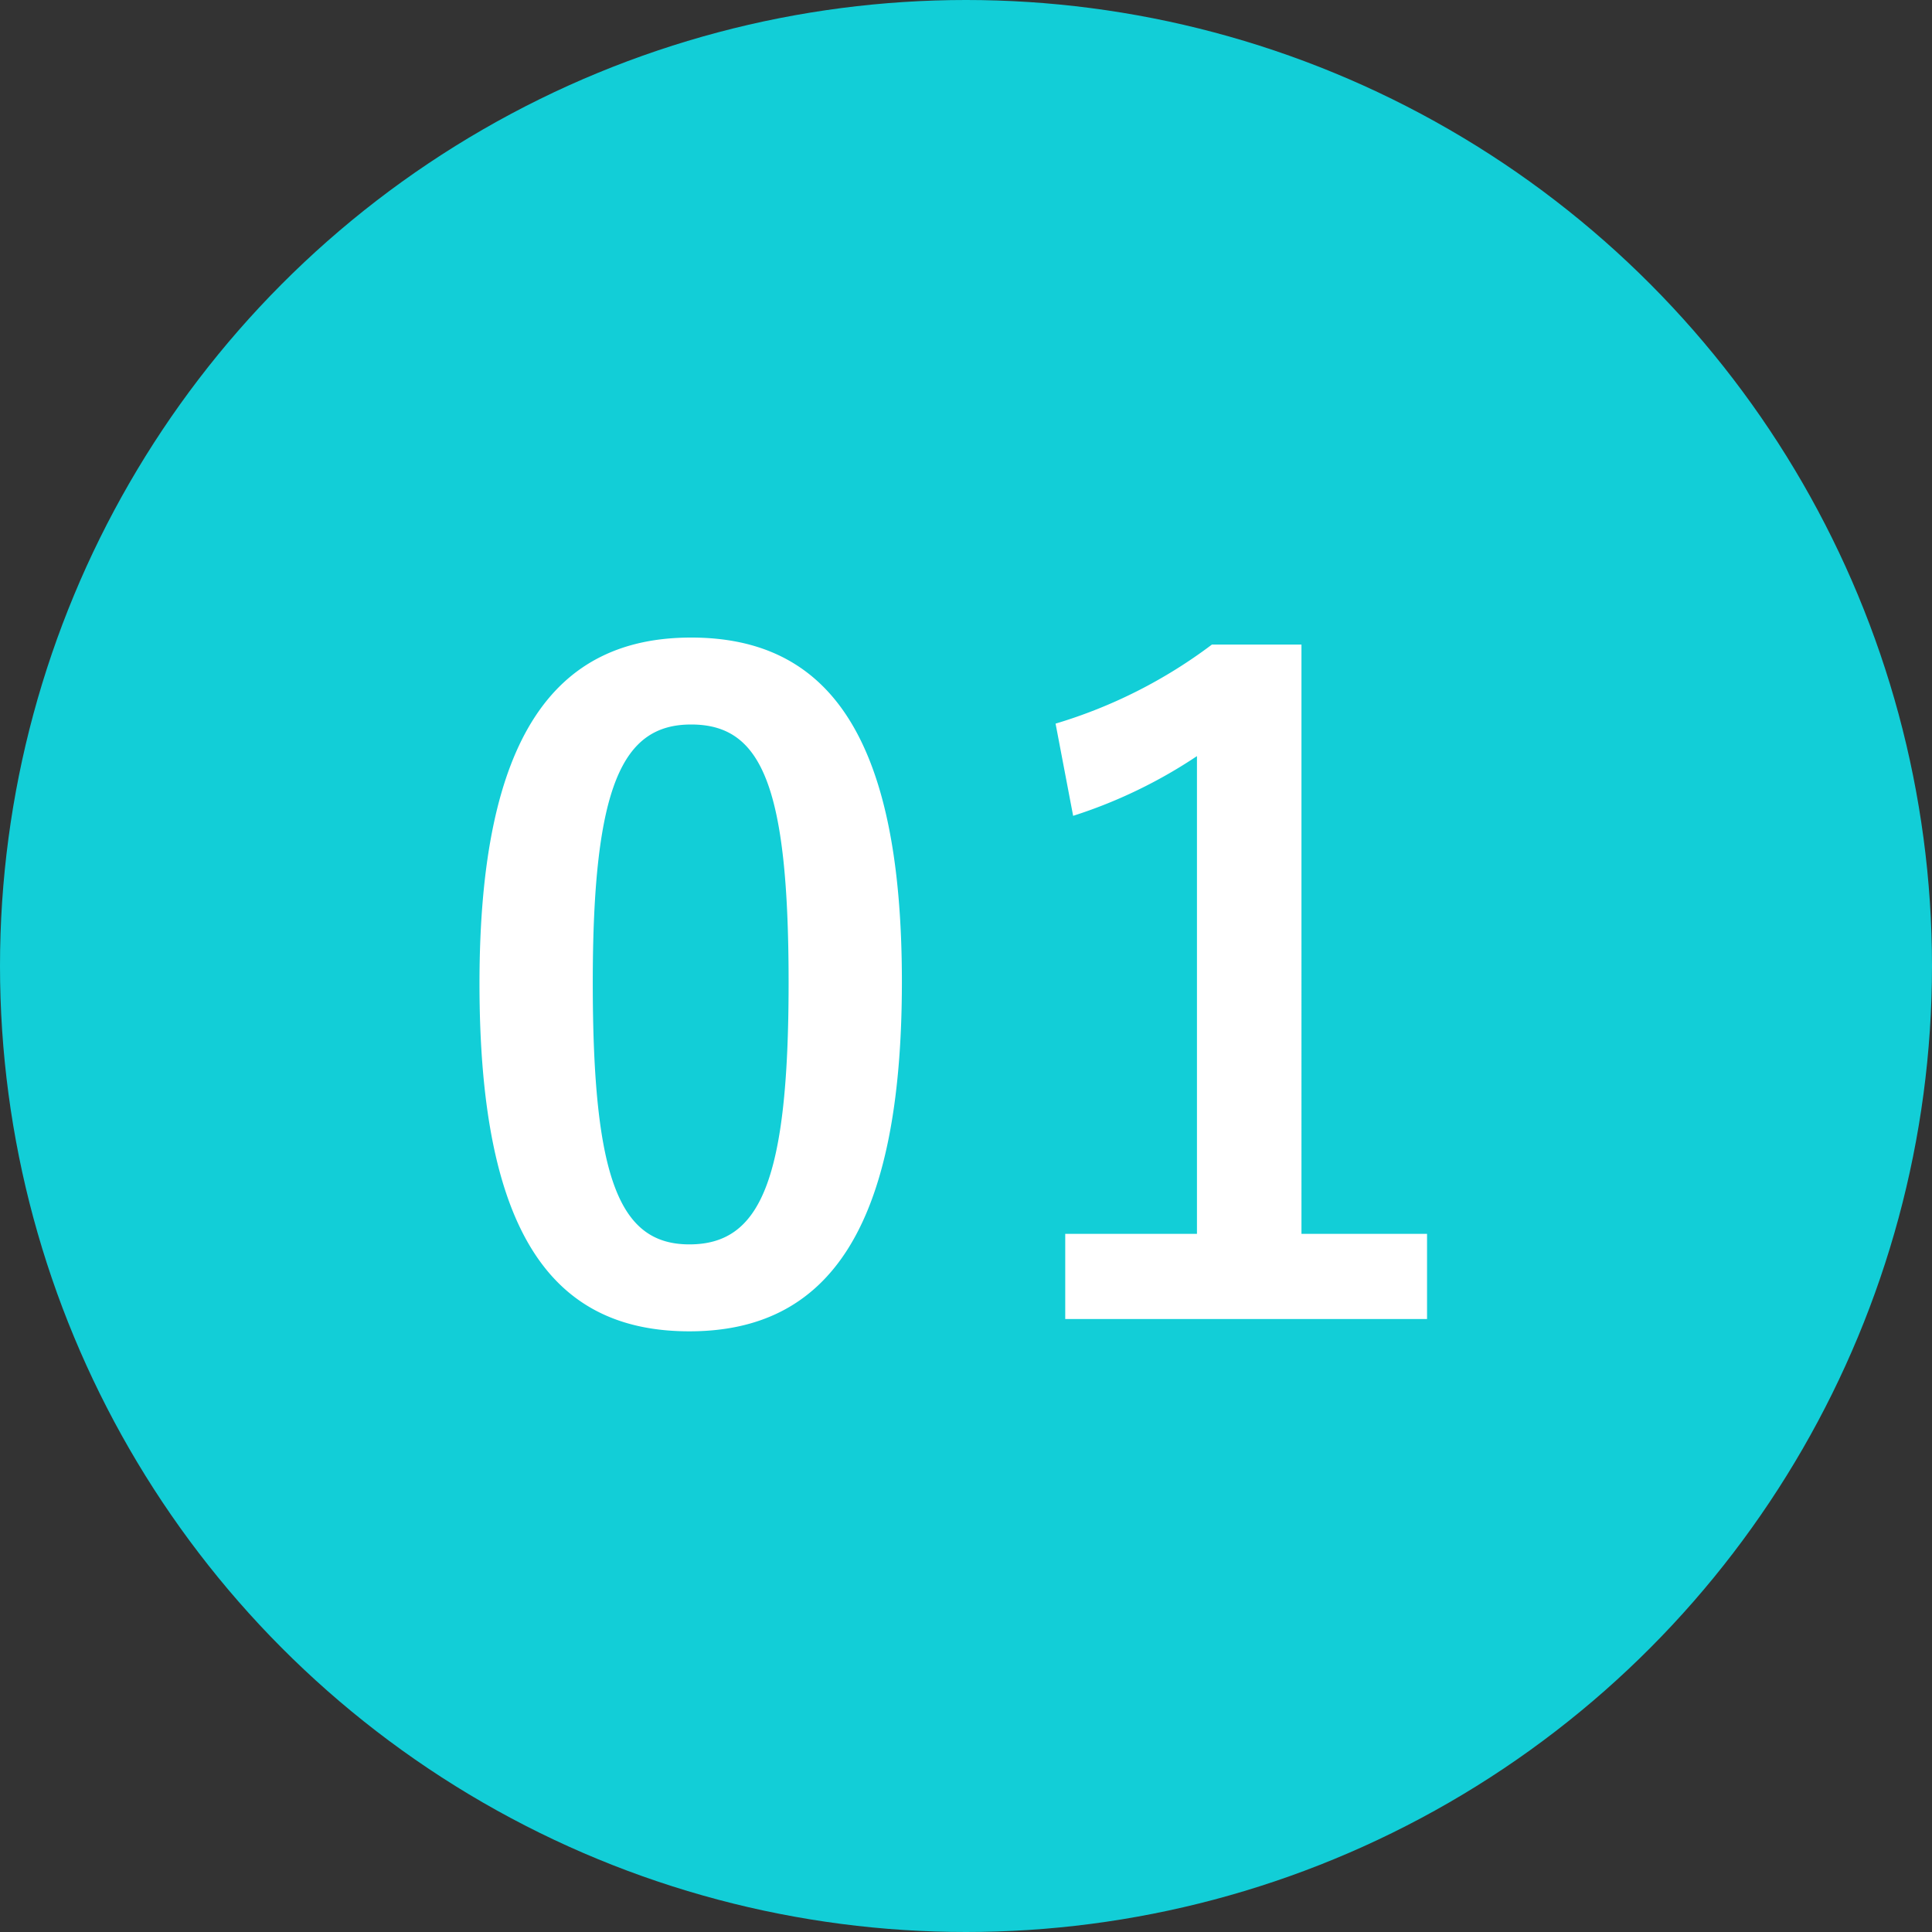
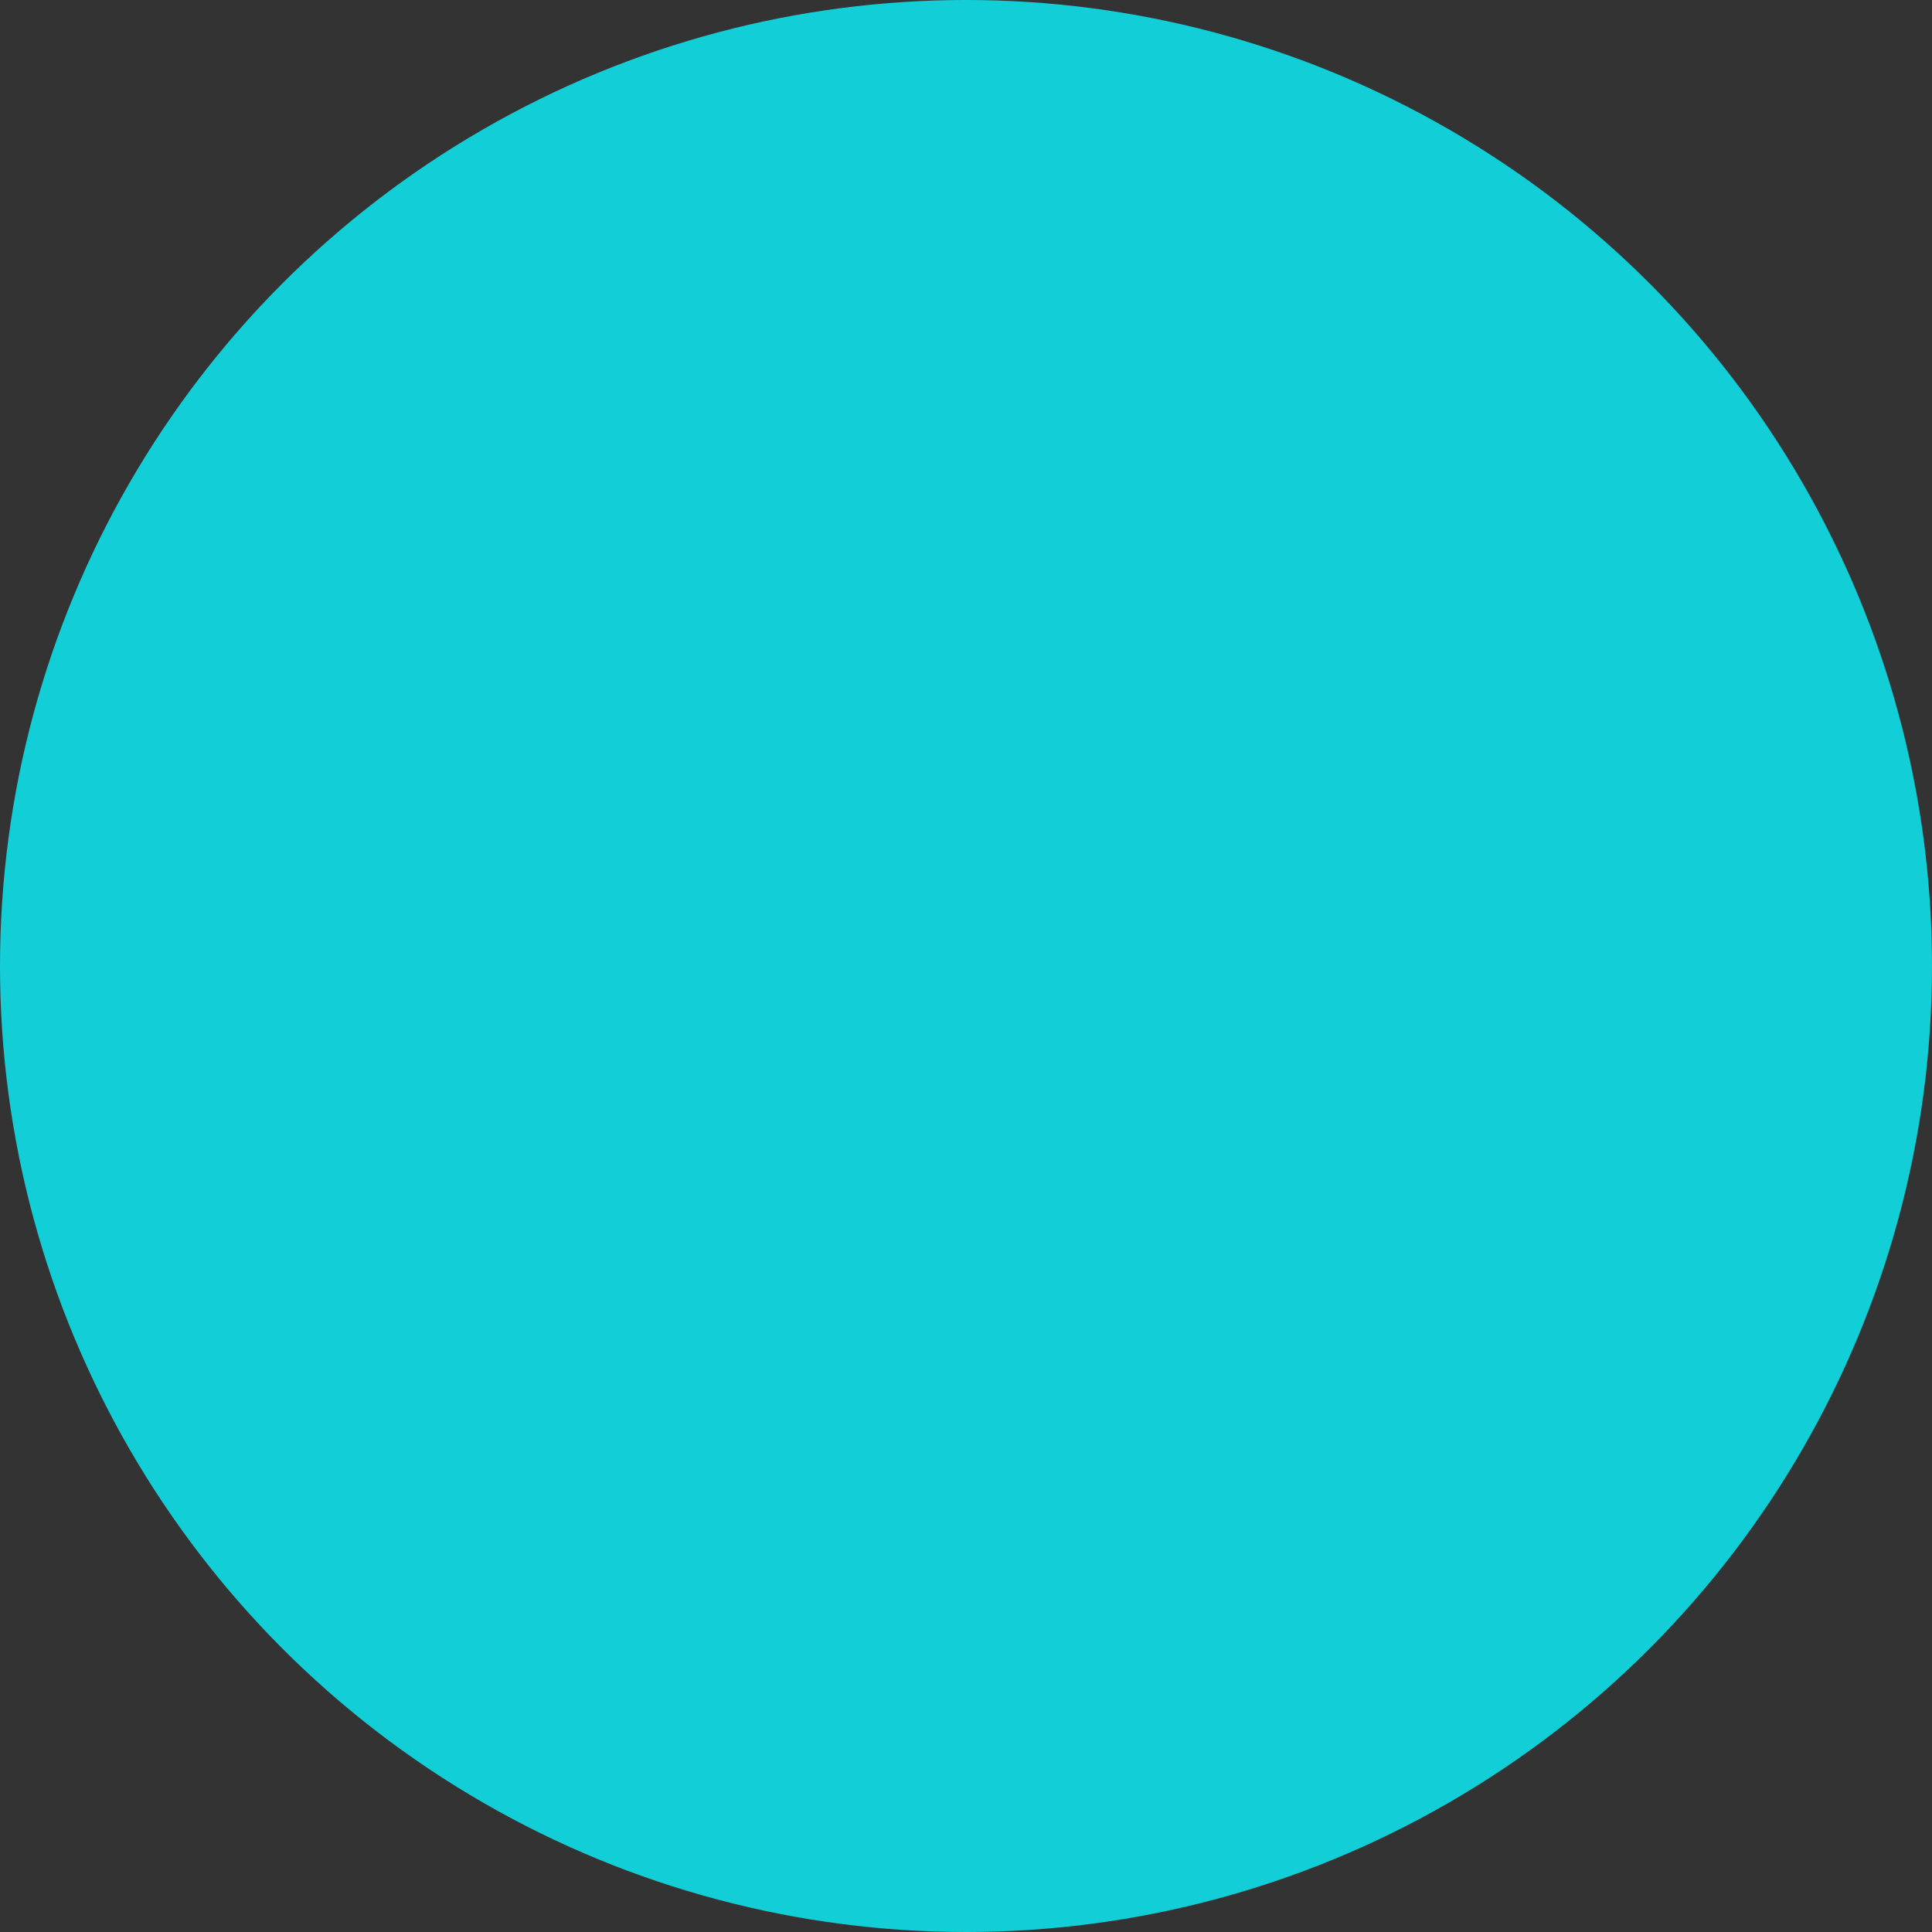
<svg xmlns="http://www.w3.org/2000/svg" height="22" viewBox="0 0 22 22" width="22">
  <rect x="0" y="0" width="22" height="22" fill="#333333" stroke="none" />
  <circle cx="11" cy="11" fill="#12ced7" r="11" />
-   <path d="M7.87 7.26c-1.54 0-2.41 1.11-2.41 3.94s.82 3.96 2.39 3.96 2.42-1.15 2.42-3.98-.86-3.92-2.4-3.92zm0 .99c.8 0 1.11.69 1.11 2.94s-.32 2.98-1.13 2.98c-.79 0-1.1-.73-1.1-2.98s.34-2.94 1.12-2.94zm6.95-.91H13.8a5.636 5.636 0 01-1.78.9l.2 1.05a5.608 5.608 0 001.41-.68v5.44h-1.5v.97h4.12v-.97h-1.43z" fill="#fff" />
</svg>